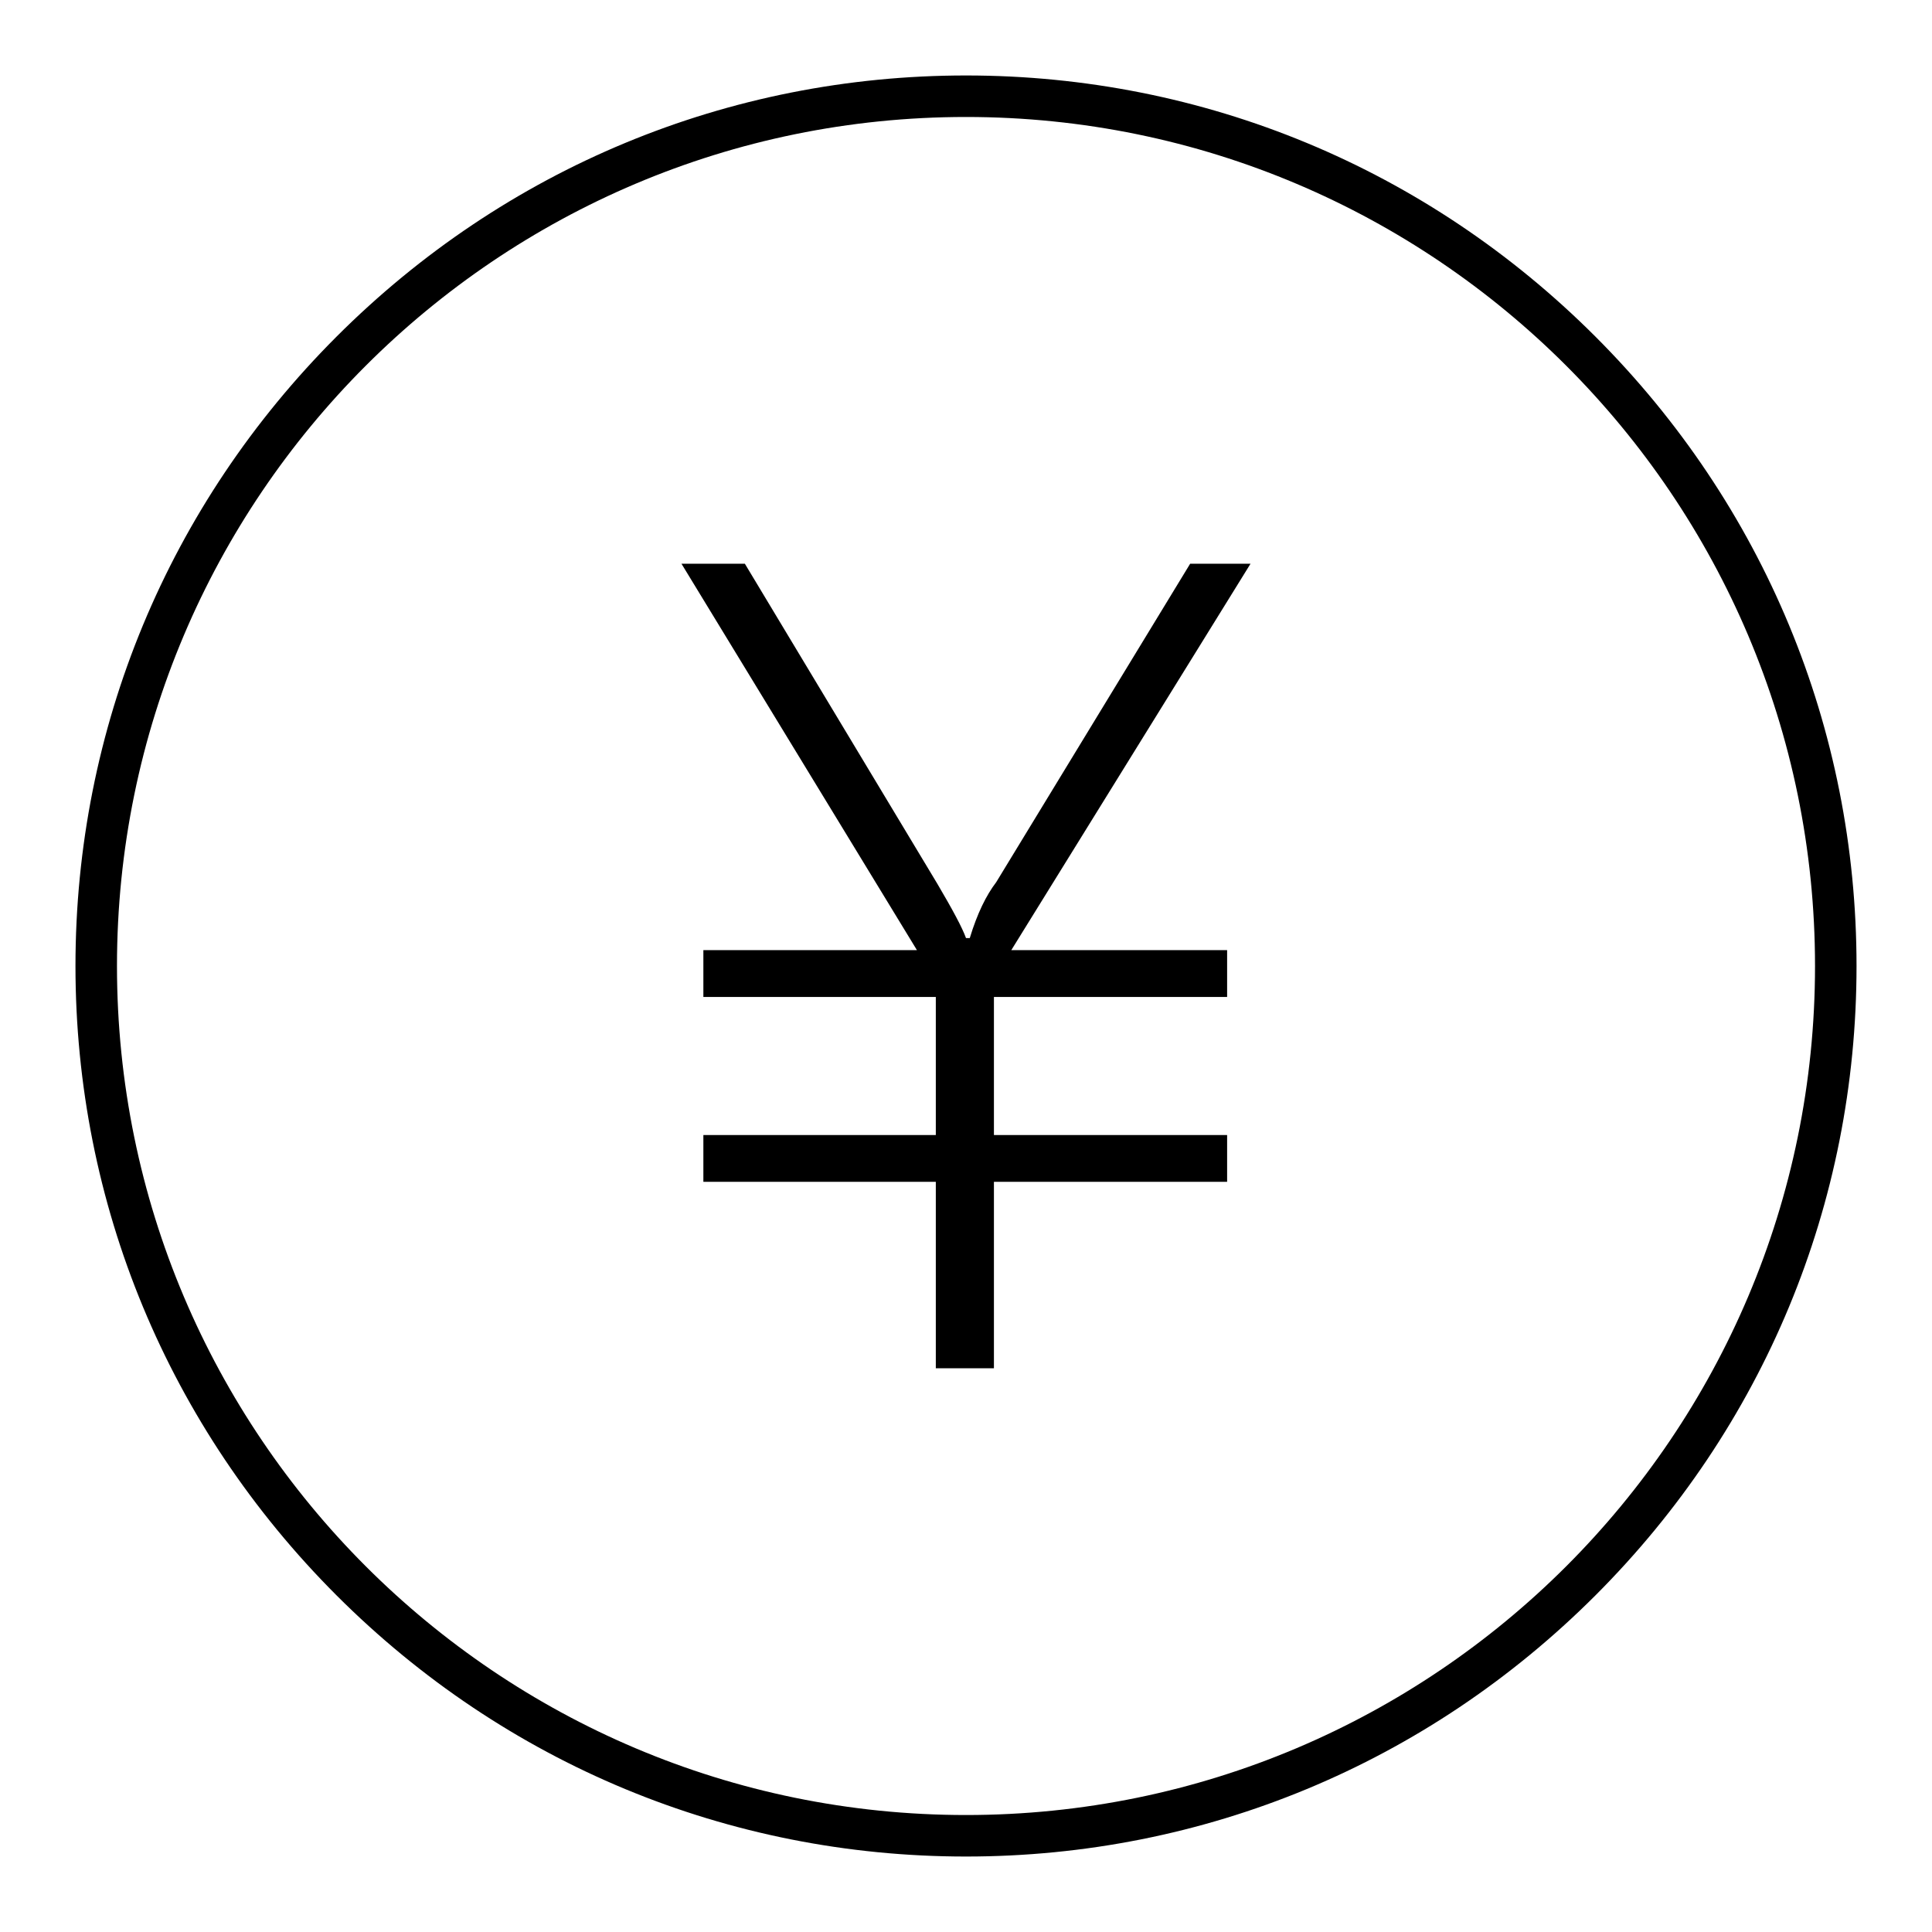
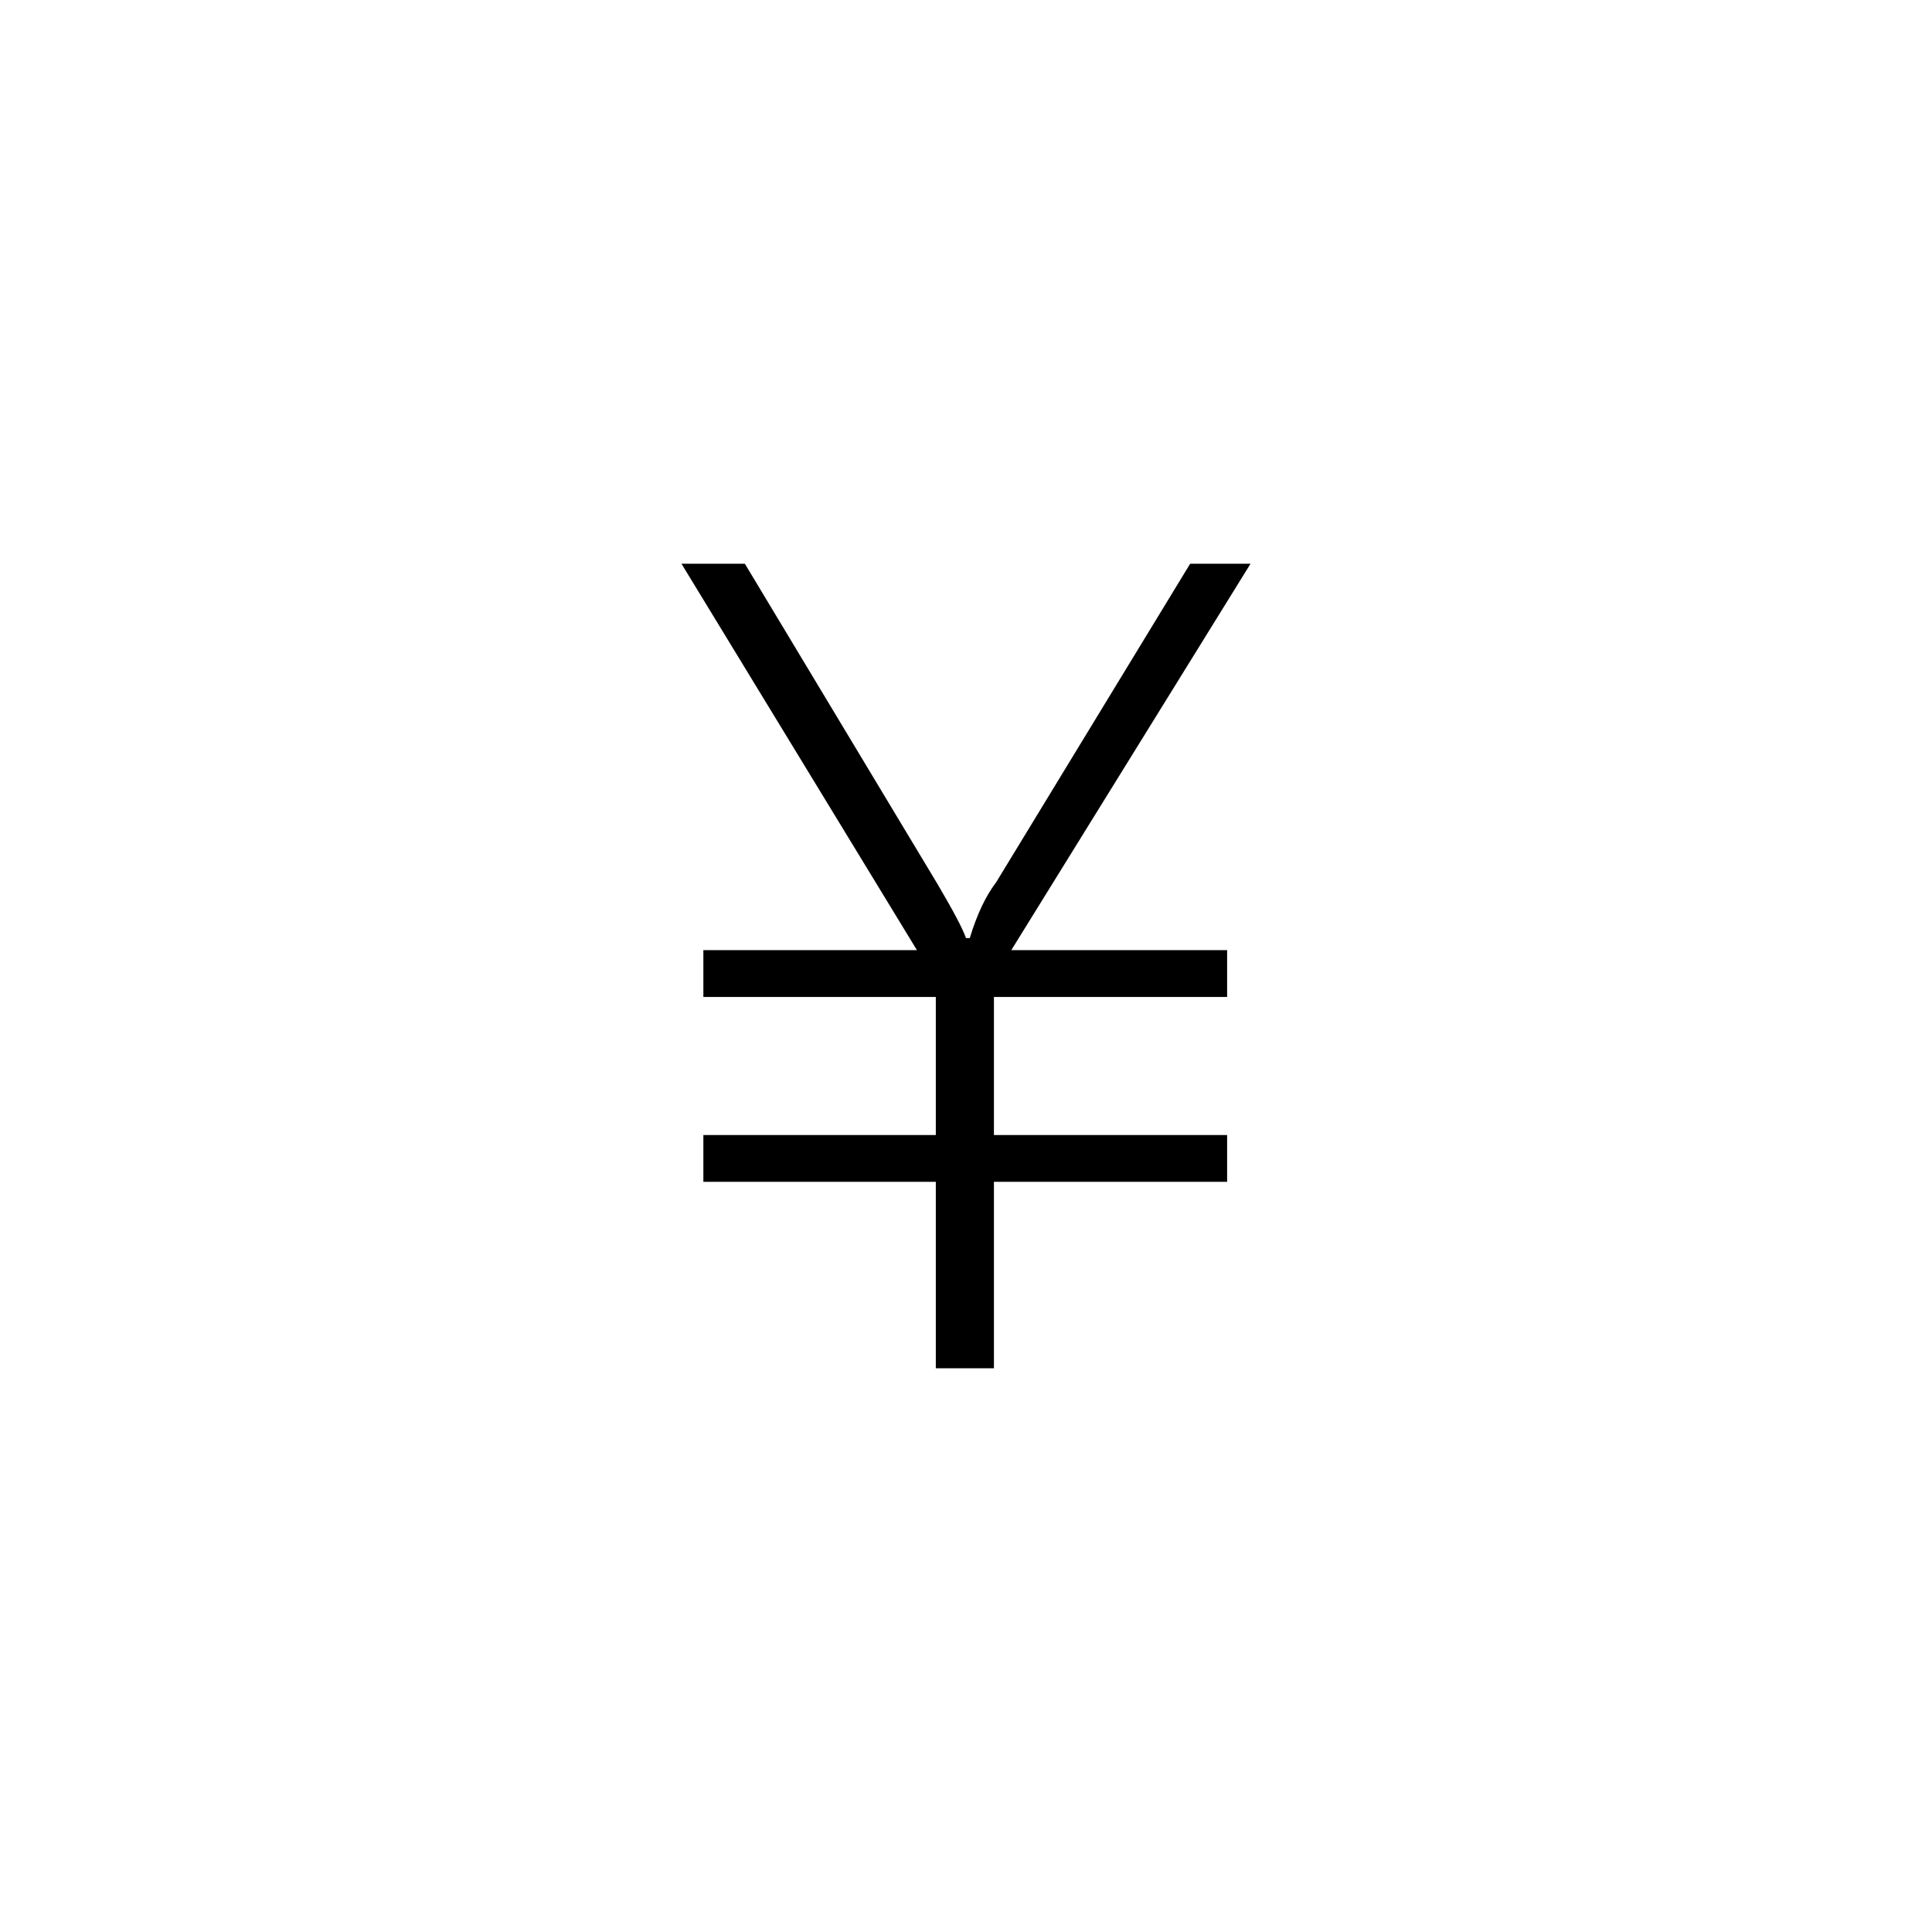
<svg xmlns="http://www.w3.org/2000/svg" version="1.1" x="0px" y="0px" viewBox="0 0 256 256" enable-background="new 0 0 256 256" xml:space="preserve">
  <g>
    <g>
      <path fill="#000000" d="M165.7,74.7h-8L132,116.9c-1.3,1.7-2.5,4.1-3.5,7.4H128c-0.5-1.4-1.8-3.8-3.8-7.2L98.7,74.7h-8.4l31.2,51.2H93.2v6.2H124v18.3H93.2v6.2H124v24.7h7.7v-24.7h30.9v-6.2h-30.9v-18.3h30.9v-6.2H134L165.7,74.7z" />
-       <path fill="#000000" d="M128,246c-31.5,0-61.1-12.3-83.4-34.6C22.3,189.1,10,159.5,10,128c0-31.5,12.3-61.1,34.6-83.4C66.9,22.3,96.5,10,128,10c31.5,0,61.1,12.3,83.4,34.6C233.7,66.9,246,96.5,246,128c0,31.5-12.3,61.1-34.6,83.4C189.1,233.7,159.5,246,128,246z M128,15.5C65.9,15.5,15.5,65.9,15.5,128S65.9,240.5,128,240.5S240.5,190.1,240.5,128S190.1,15.5,128,15.5z" />
    </g>
  </g>
</svg>